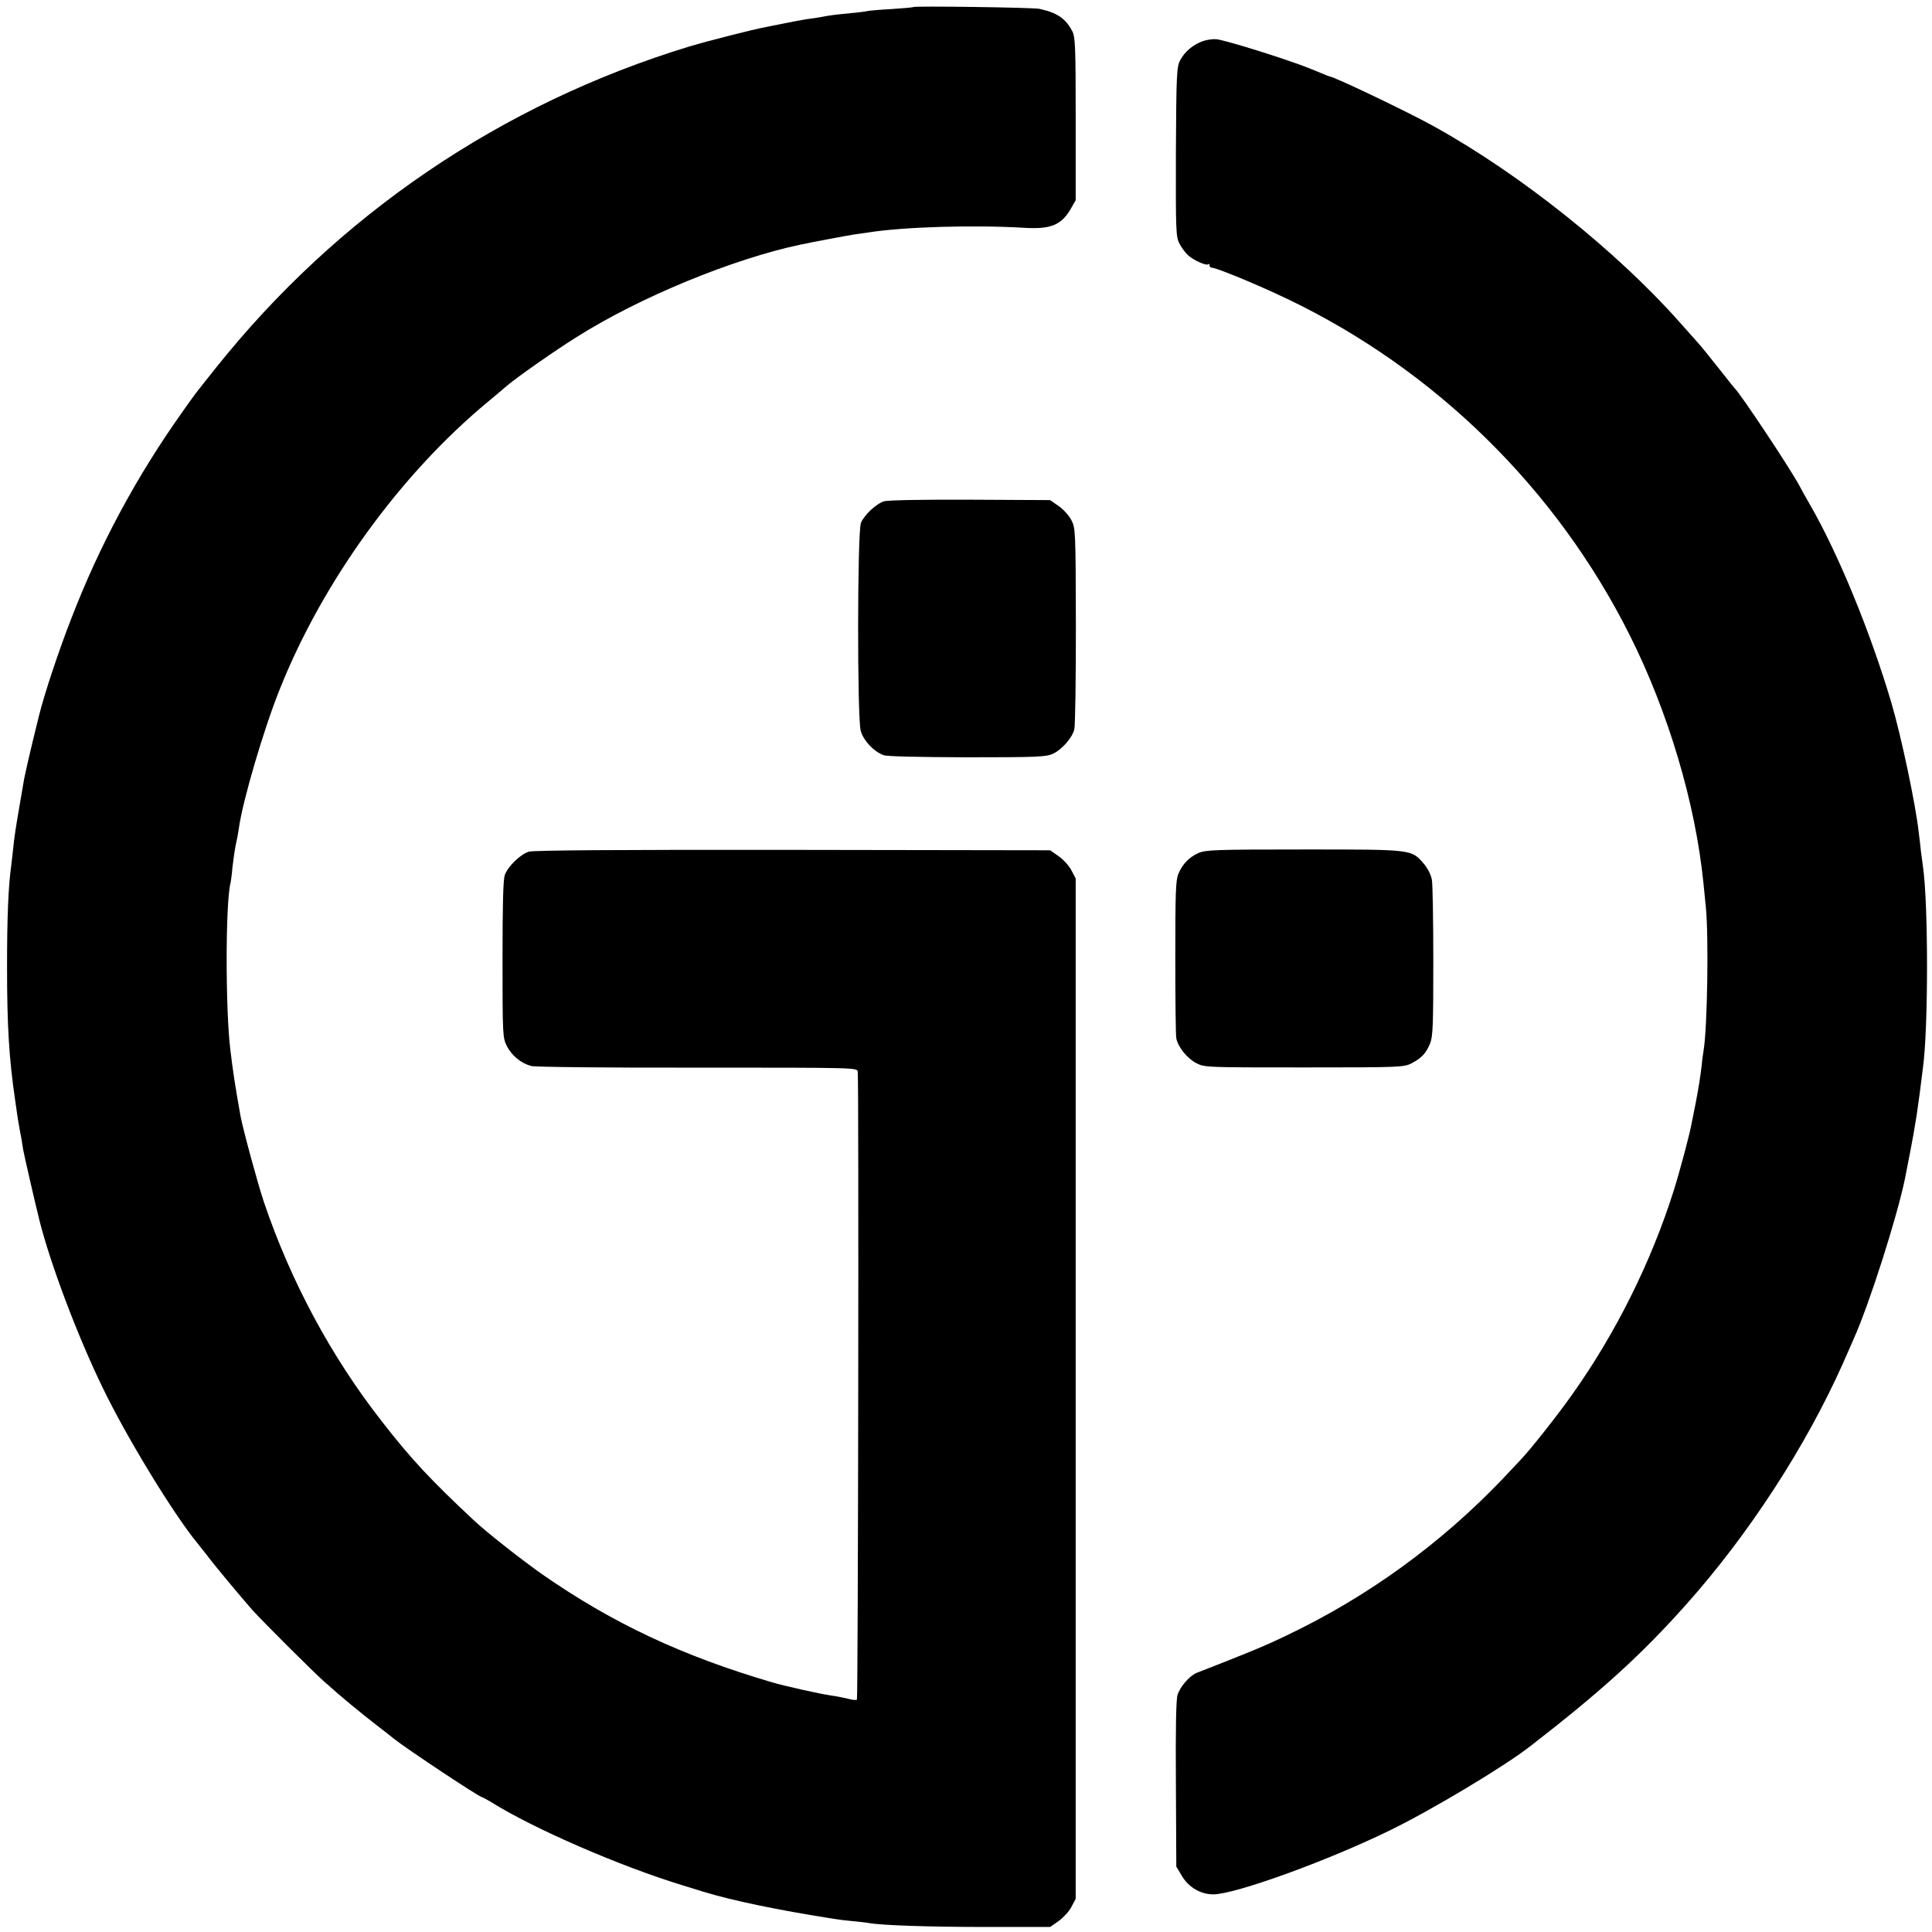
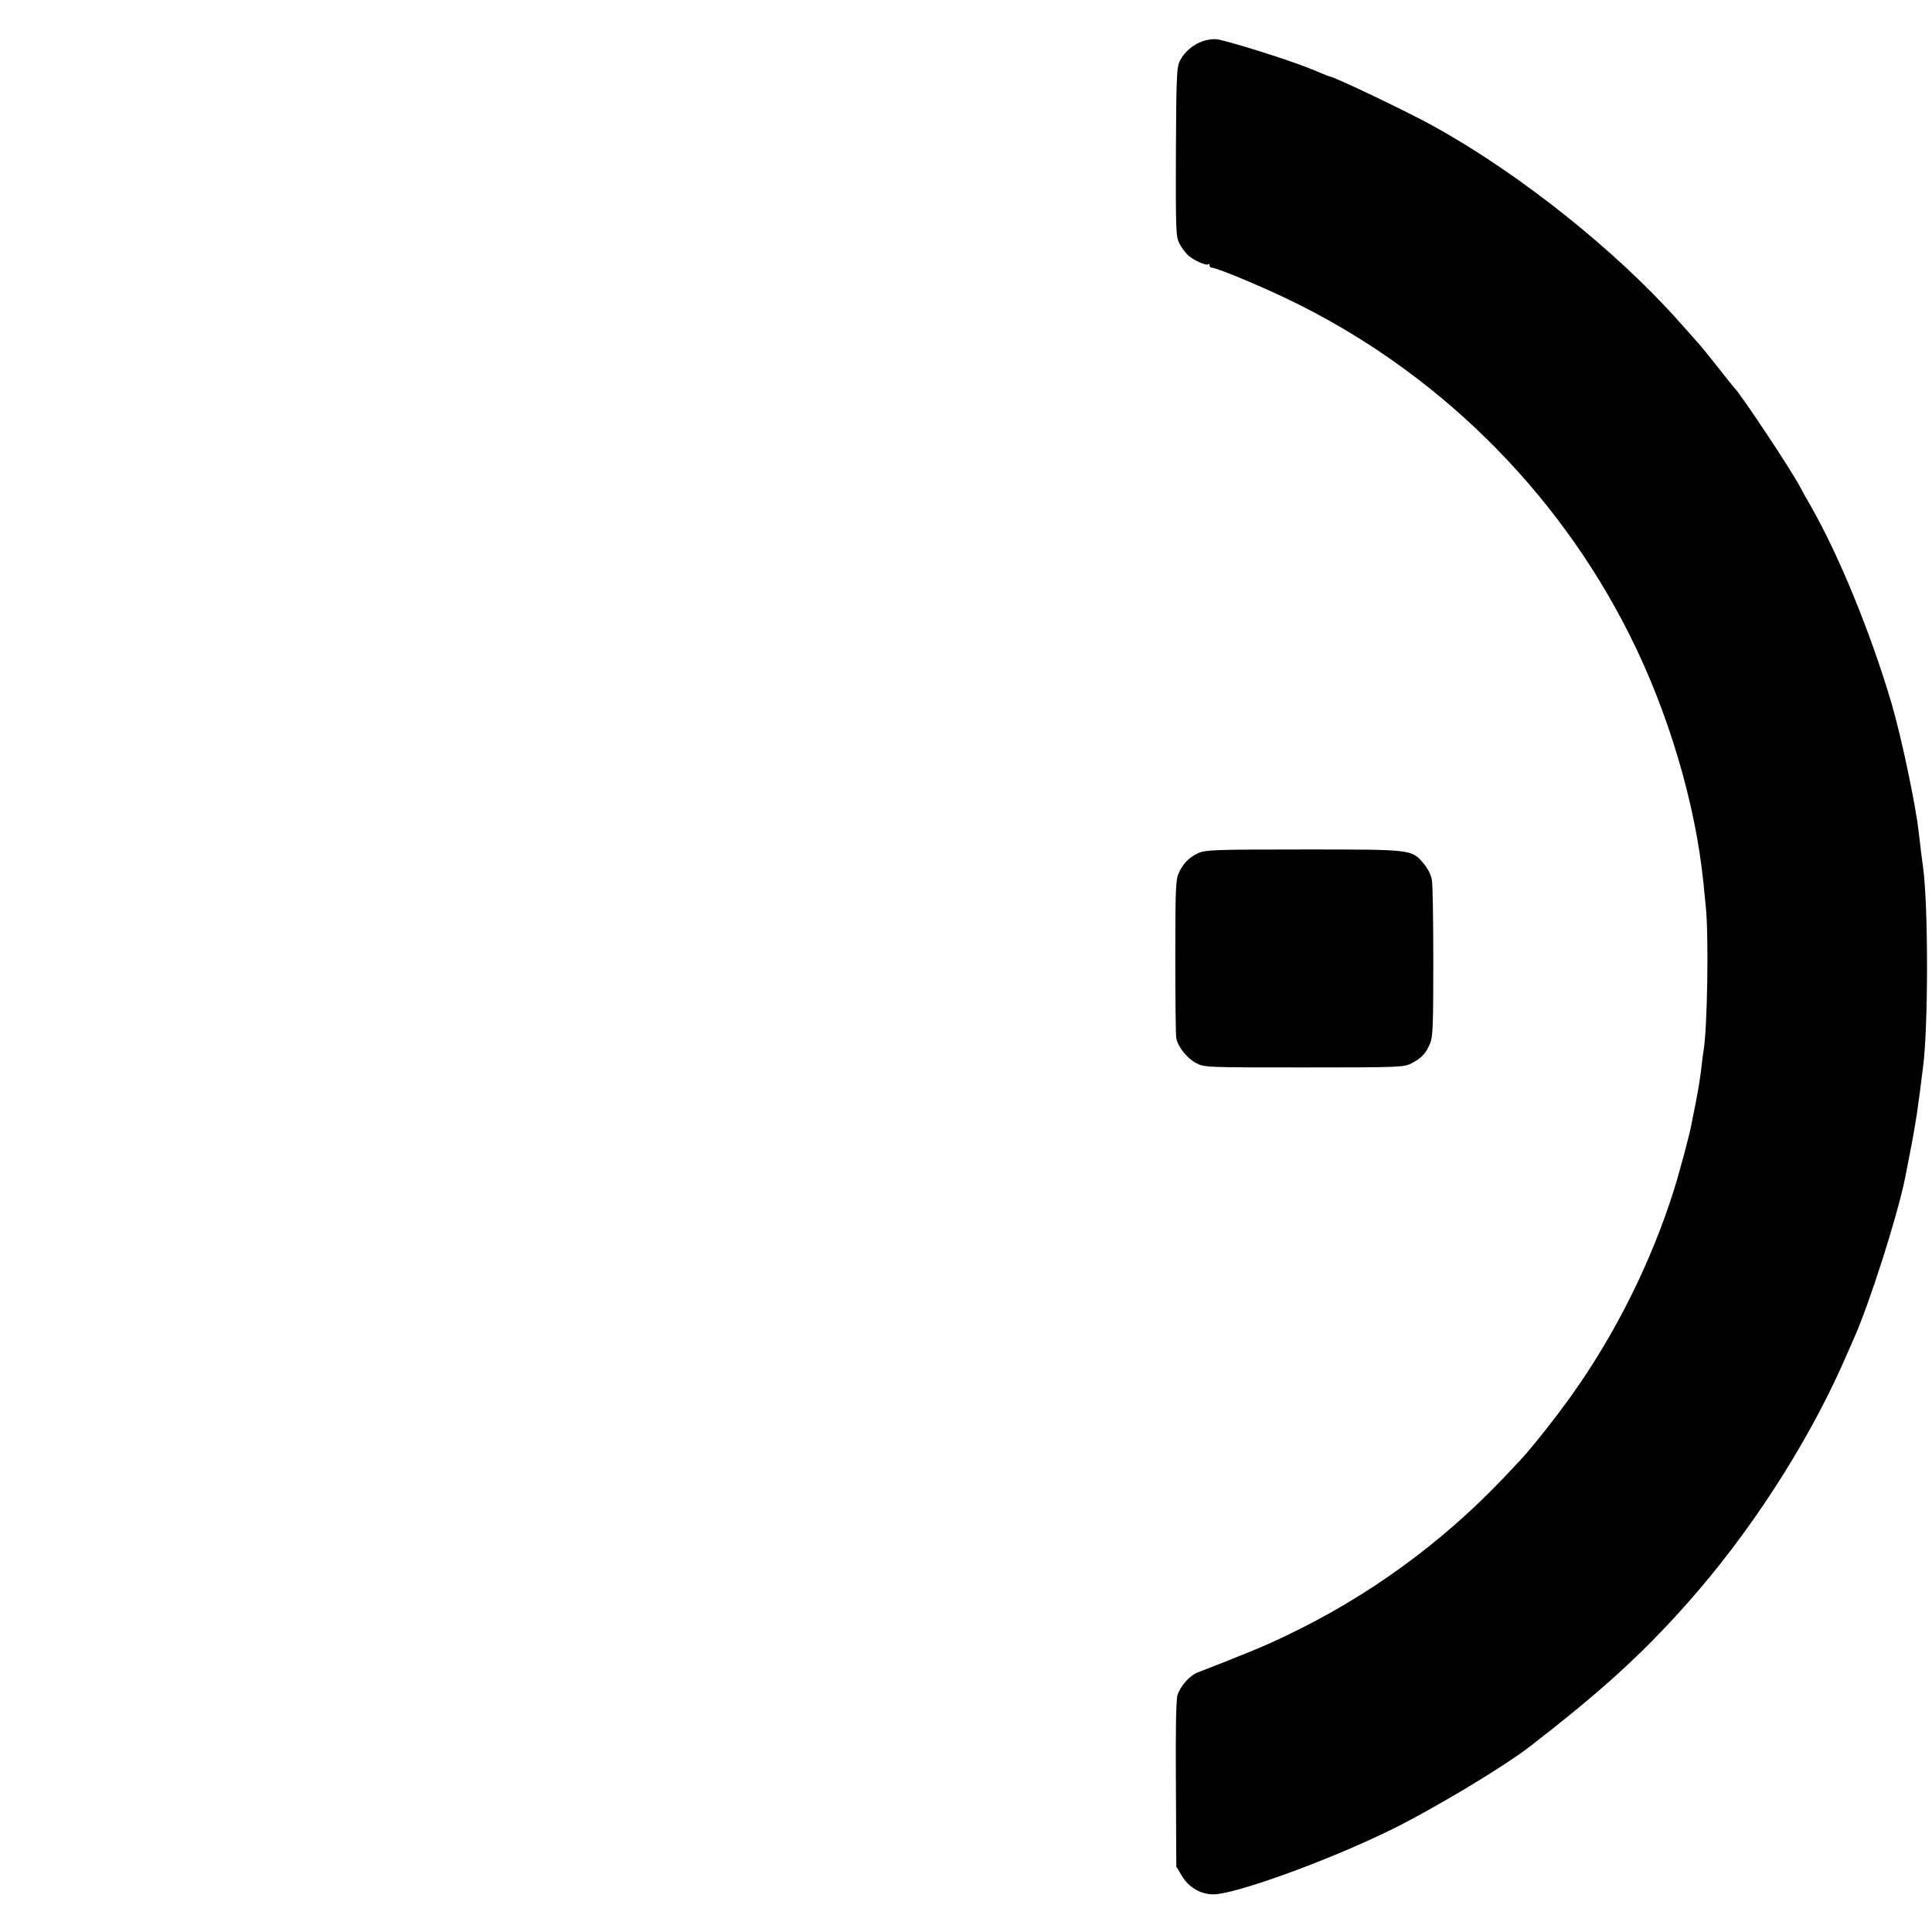
<svg xmlns="http://www.w3.org/2000/svg" version="1.0" width="960pt" height="960pt" viewBox="0 0 960 960" preserveAspectRatio="xMidYMid meet">
  <g transform="translate(0,960) scale(0.1,-0.1)" fill="#000000" stroke="none">
-     <path d="M4538 9565 c-1 -2 -50 -6 -108 -10 -58 -3 -112 -8 -120 -10 -8 -2 -44 -7 -80 -10 -83 -8 -112 -12 -147 -19 -15 -3 -48 -8 -73 -11 -25 -4 -75 -13 -112 -21 -37 -7 -80 -16 -95 -19 -61 -11 -284 -68 -378 -96 -934 -285 -1747 -837 -2354 -1599 -114 -143 -96 -120 -167 -220 -227 -320 -409 -659 -548 -1019 -64 -163 -136 -381 -162 -486 -1 -5 -16 -66 -33 -135 -17 -69 -35 -150 -41 -180 -5 -30 -16 -93 -24 -140 -17 -98 -25 -150 -31 -210 -2 -24 -7 -59 -9 -79 -15 -107 -21 -264 -21 -506 0 -293 10 -456 40 -660 2 -16 7 -48 10 -70 3 -22 10 -62 15 -90 6 -27 12 -67 15 -87 5 -28 52 -234 80 -348 53 -214 189 -576 315 -835 119 -247 353 -630 471 -773 13 -16 35 -44 49 -62 32 -44 172 -211 224 -270 57 -63 302 -307 356 -355 98 -87 173 -149 270 -224 36 -28 70 -54 75 -59 68 -54 427 -292 440 -292 3 0 22 -11 43 -23 211 -133 647 -322 957 -416 39 -12 84 -26 100 -31 145 -44 369 -91 651 -135 16 -3 57 -8 90 -11 32 -3 70 -7 84 -10 67 -11 296 -19 582 -19 l316 0 43 30 c23 17 52 48 63 70 l21 40 0 2535 0 2535 -21 40 c-11 22 -40 54 -63 70 l-43 30 -1279 2 c-884 1 -1290 -2 -1312 -9 -44 -15 -104 -74 -119 -117 -8 -25 -11 -151 -11 -421 0 -373 1 -386 21 -427 25 -49 72 -87 122 -100 19 -5 390 -9 827 -8 786 0 792 0 795 -20 6 -37 2 -3114 -4 -3120 -3 -4 -23 -2 -44 4 -22 5 -59 13 -84 16 -46 6 -240 49 -295 66 -448 132 -790 293 -1139 535 -101 71 -276 208 -342 270 -213 199 -312 305 -455 489 -253 323 -454 697 -588 1093 -30 89 -104 362 -116 427 -27 152 -37 217 -50 325 -25 197 -25 731 0 830 2 8 7 44 10 80 4 36 11 85 16 110 6 25 13 63 16 85 18 133 123 491 203 690 213 535 599 1068 1035 1429 39 32 81 68 95 80 48 41 236 173 345 241 313 198 777 389 1115 460 61 13 232 45 265 50 22 3 54 8 70 10 178 28 526 38 775 23 132 -8 184 14 231 95 l24 42 0 405 c0 366 -2 408 -18 437 -33 62 -75 90 -162 109 -31 7 -620 15 -627 9z" />
    <path d="M5978 9396 c-49 -17 -92 -53 -114 -96 -17 -32 -19 -69 -21 -454 -1 -389 0 -423 17 -455 10 -20 29 -46 42 -58 27 -26 93 -55 102 -46 3 4 6 1 6 -5 0 -7 5 -12 11 -12 23 0 231 -86 375 -155 735 -352 1337 -943 1702 -1671 192 -383 326 -834 366 -1229 3 -27 8 -81 12 -120 15 -144 8 -603 -11 -715 -2 -14 -7 -45 -9 -70 -7 -61 -15 -111 -31 -195 -8 -38 -16 -81 -19 -95 -9 -52 -56 -229 -89 -335 -112 -355 -288 -709 -504 -1013 -74 -105 -212 -280 -263 -332 -14 -15 -50 -53 -81 -86 -309 -324 -672 -588 -1075 -780 -109 -53 -205 -92 -447 -186 -35 -14 -82 -67 -96 -110 -7 -22 -10 -172 -8 -443 l2 -410 27 -45 c33 -57 93 -93 157 -93 106 0 559 163 871 315 207 100 573 319 705 422 351 272 551 453 776 706 309 347 591 781 774 1190 25 58 51 114 55 125 78 173 217 609 256 800 18 90 44 226 48 255 3 19 8 46 10 60 2 14 9 66 16 115 6 50 13 104 15 120 27 193 27 816 0 1000 -2 17 -7 50 -10 75 -3 25 -7 68 -11 95 -16 142 -87 476 -135 640 -103 349 -263 740 -404 985 -21 36 -45 79 -53 95 -40 77 -295 461 -322 485 -3 3 -39 48 -80 100 -41 52 -88 111 -106 130 -17 19 -57 64 -89 100 -311 351 -794 737 -1220 972 -123 69 -498 248 -518 248 -2 0 -22 8 -43 17 -22 9 -41 17 -44 18 -3 1 -12 4 -20 8 -117 46 -406 136 -455 142 -16 2 -46 -2 -67 -9z" />
-     <path d="M4393 7109 c-38 -11 -99 -68 -115 -107 -18 -42 -19 -973 -1 -1034 14 -48 62 -100 112 -120 16 -7 168 -10 416 -11 354 0 394 2 428 18 44 21 94 78 105 120 5 17 8 248 8 515 -1 472 -2 486 -22 525 -11 22 -40 54 -63 70 l-43 30 -396 2 c-231 1 -411 -2 -429 -8z" />
    <path d="M5954 5361 c-47 -22 -78 -54 -99 -104 -13 -31 -15 -95 -15 -415 0 -207 2 -388 5 -401 8 -43 54 -100 98 -123 42 -22 46 -22 537 -22 483 0 496 1 535 21 49 26 70 48 91 98 14 34 16 89 16 406 0 203 -3 386 -7 407 -4 24 -20 56 -40 80 -62 72 -53 71 -597 71 -444 0 -487 -2 -524 -18z" />
  </g>
</svg>